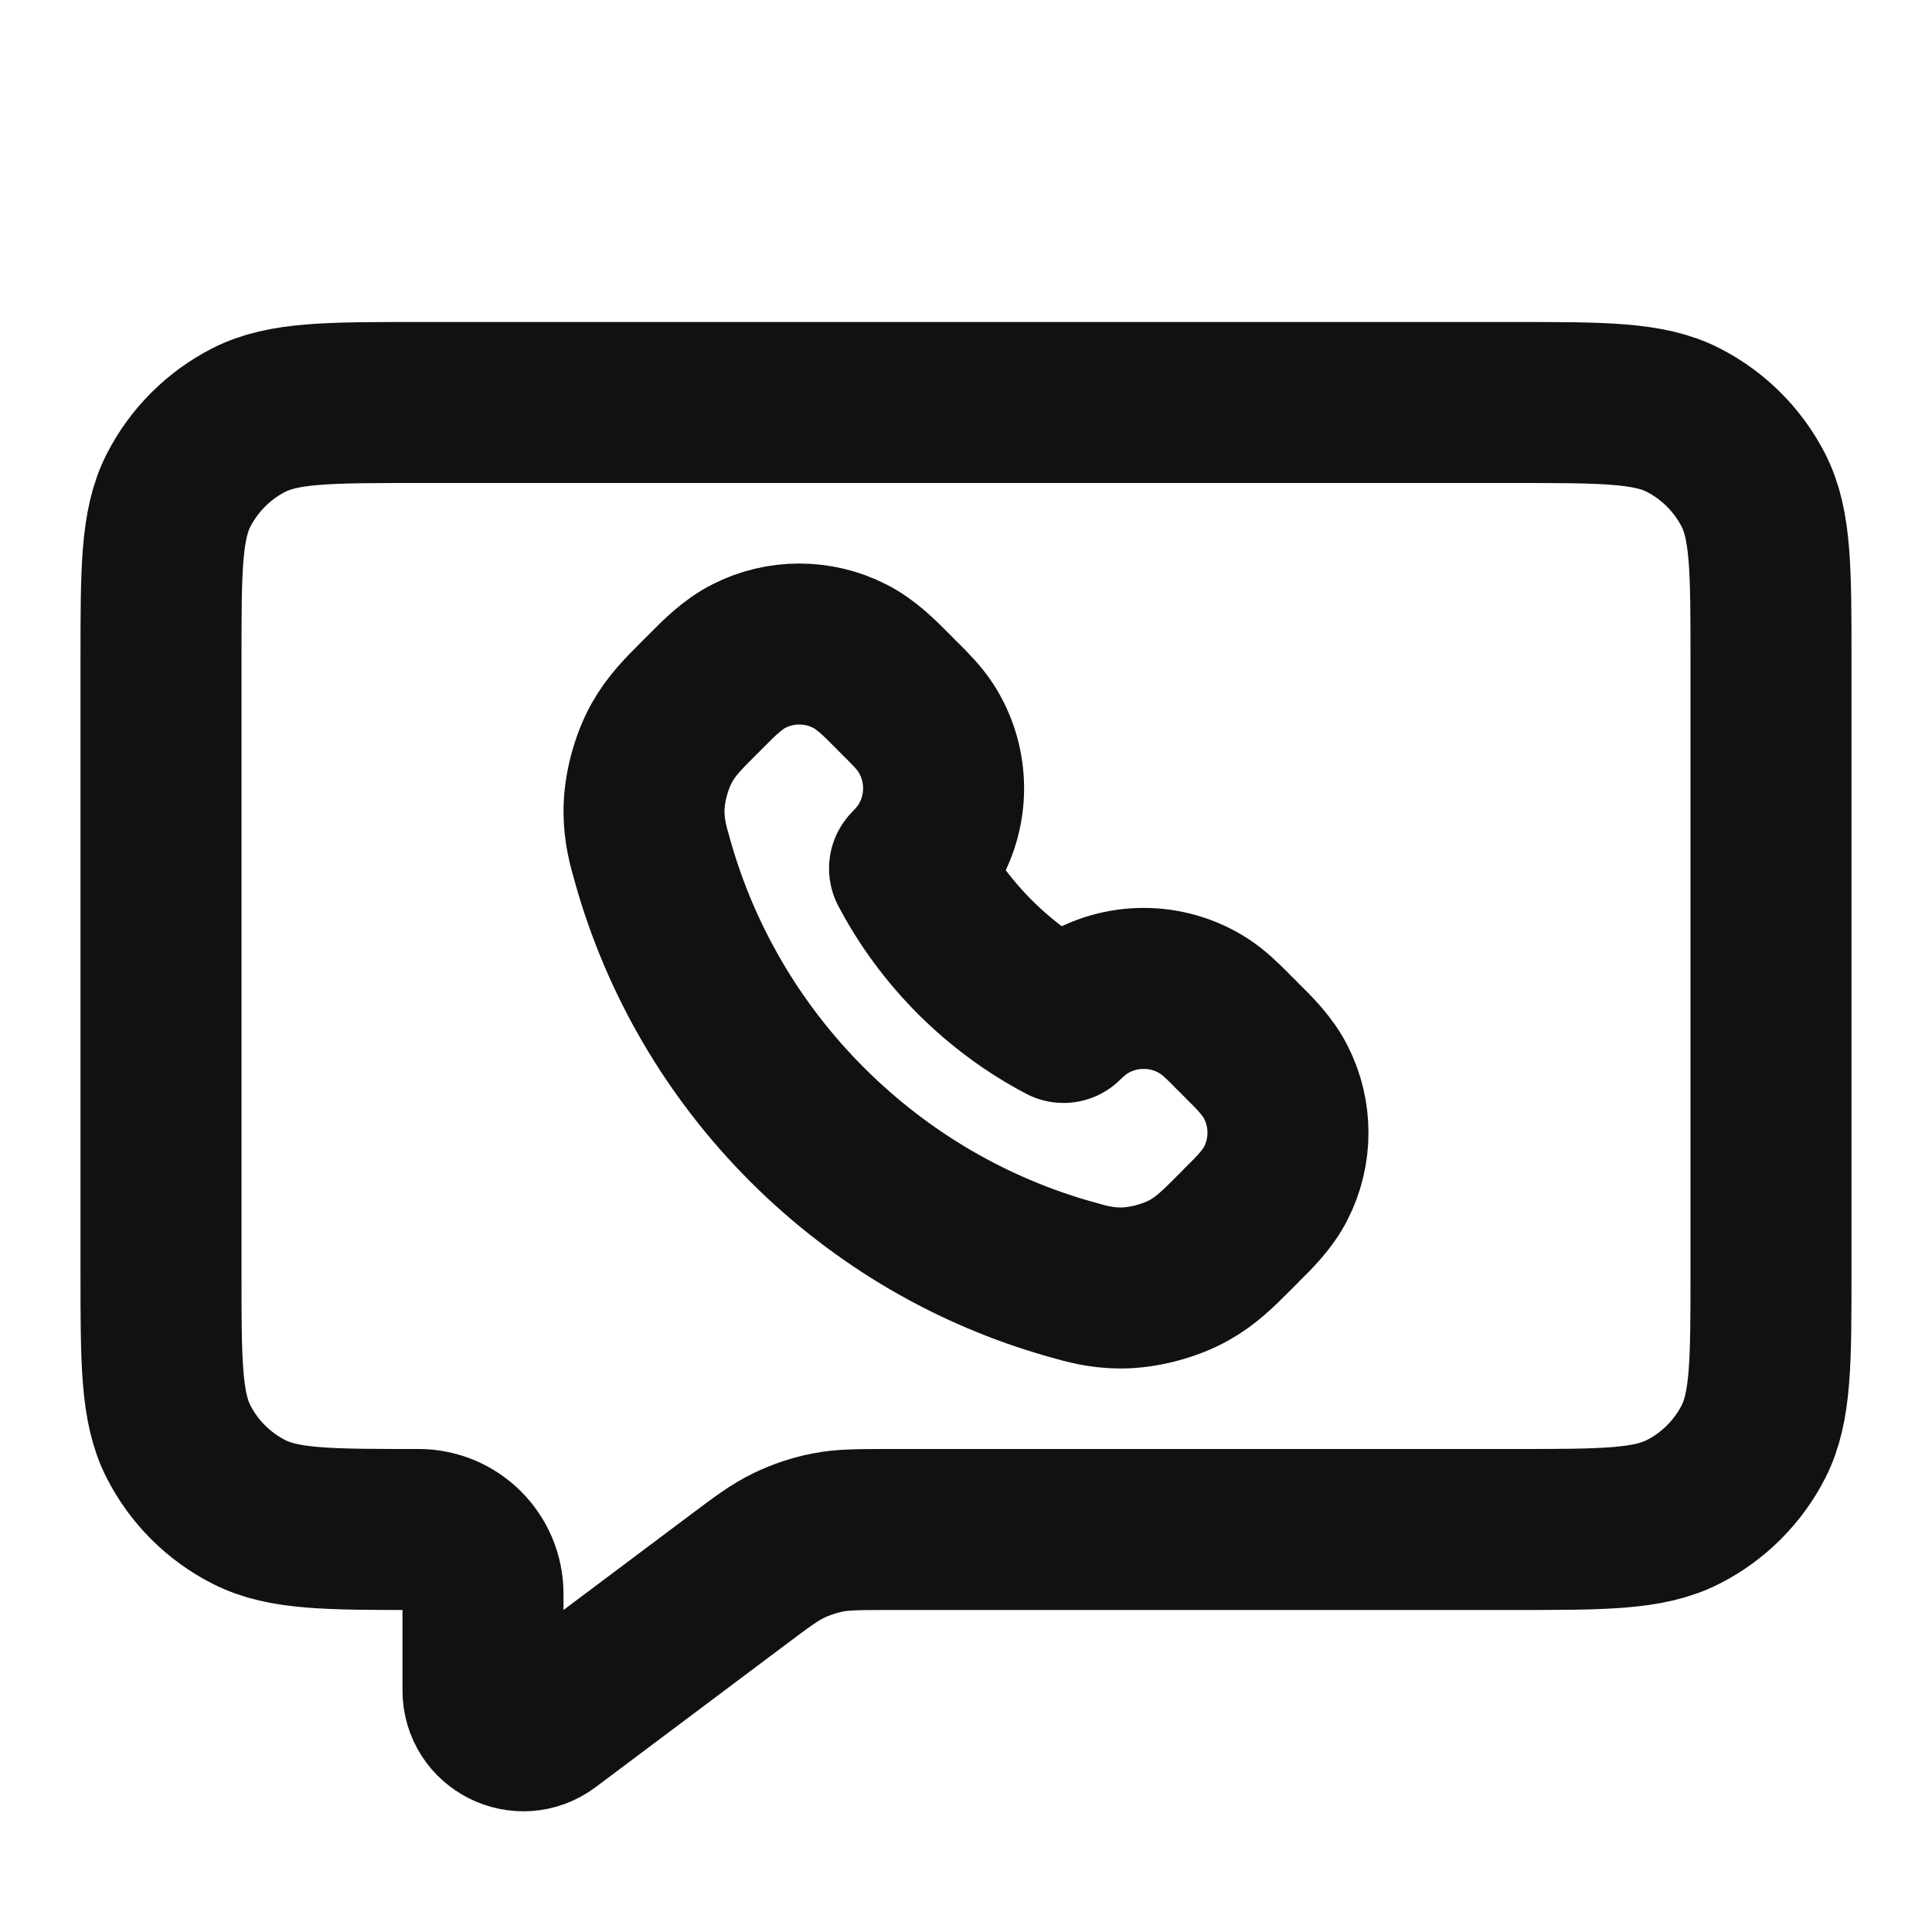
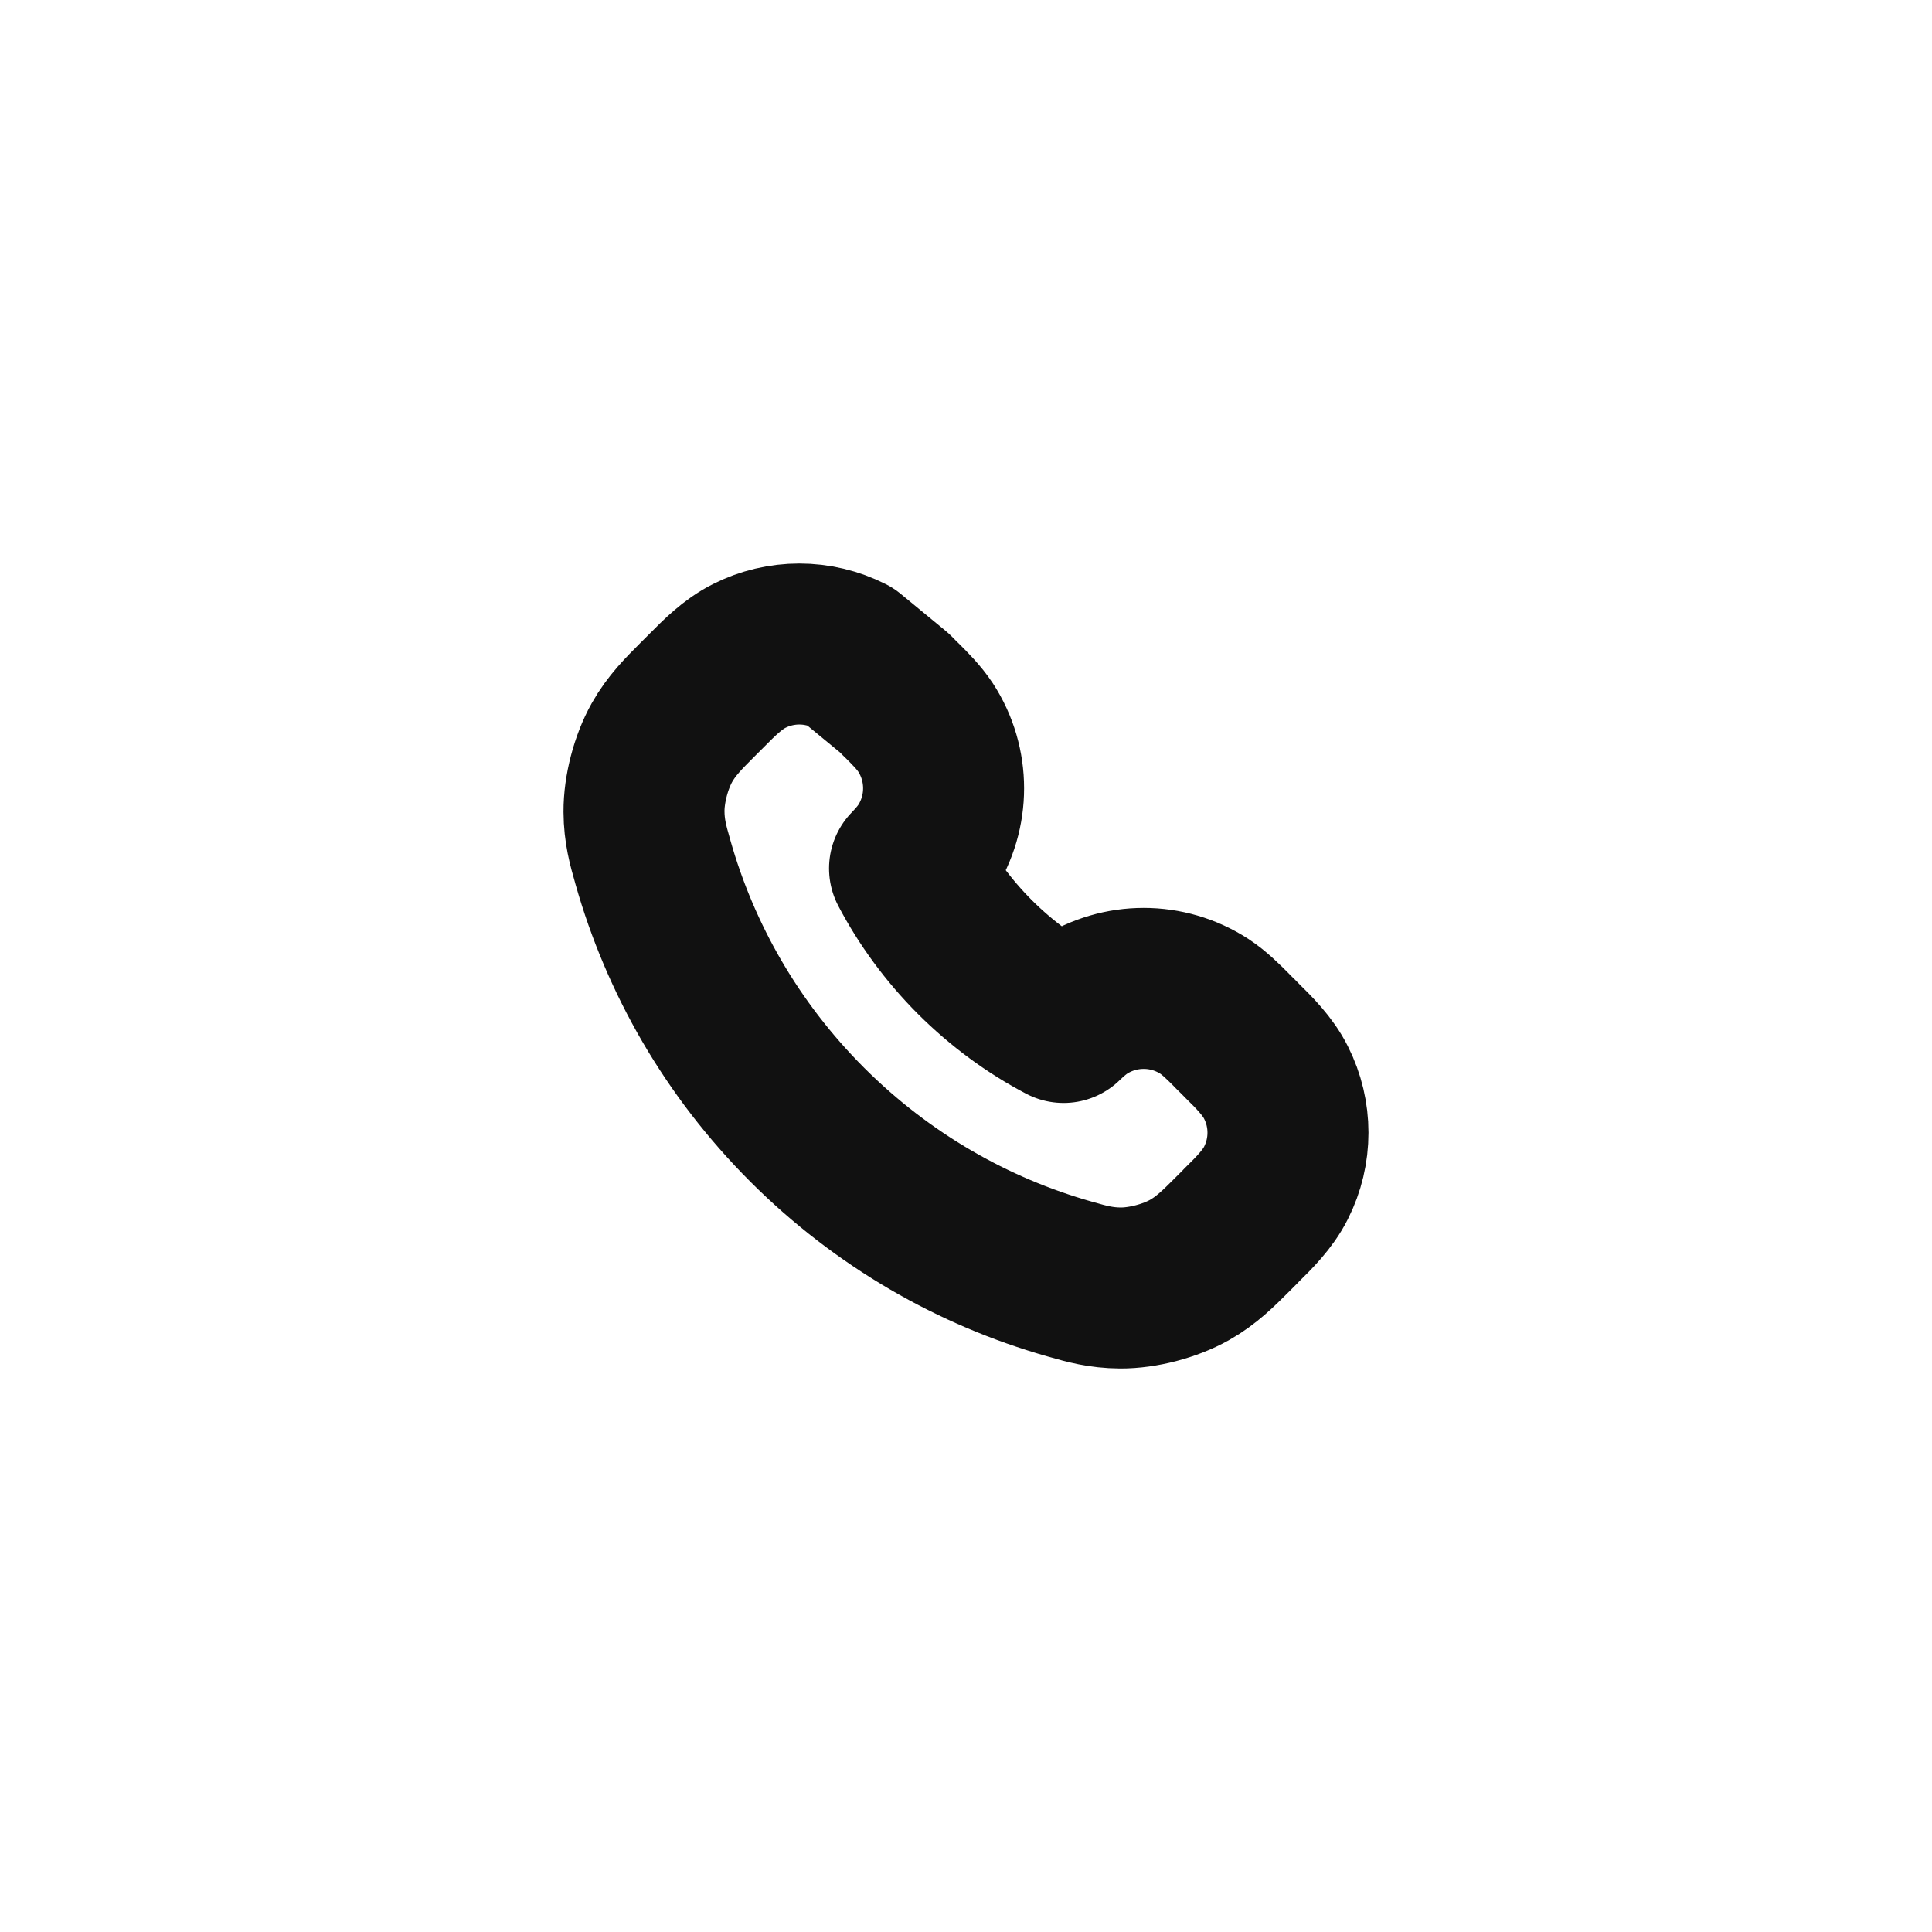
<svg xmlns="http://www.w3.org/2000/svg" width="18" height="18" viewBox="0 0 18 18" fill="none">
-   <path d="M14.1 3.75H3.9C3.06 3.75 2.64 3.75 2.319 3.913C2.037 4.057 1.807 4.287 1.663 4.569C1.5 4.89 1.5 5.31 1.5 6.15V11.85C1.5 12.69 1.5 13.11 1.663 13.431C1.807 13.713 2.037 13.943 2.319 14.086C2.64 14.25 3.06 14.25 3.9 14.25C4.231 14.25 4.5 14.519 4.5 14.85V15.75C4.5 16.059 4.853 16.235 5.1 16.05L6.86 14.73C7.097 14.552 7.216 14.463 7.347 14.4C7.463 14.344 7.586 14.303 7.712 14.278C7.855 14.25 8.003 14.25 8.3 14.25H14.1C14.94 14.25 15.36 14.25 15.681 14.086C15.963 13.943 16.193 13.713 16.337 13.431C16.5 13.11 16.5 12.69 16.5 11.85V6.15C16.5 5.31 16.5 4.89 16.337 4.569C16.193 4.287 15.963 4.057 15.681 3.913C15.36 3.75 14.94 3.75 14.1 3.75Z" stroke="#111111" stroke-width="1.5" stroke-linecap="round" stroke-linejoin="round" />
-   <path d="M11.49 9.614L11.543 9.666L11.573 9.697C11.683 9.805 11.812 9.933 11.888 10.085C12.037 10.379 12.037 10.727 11.888 11.021C11.812 11.173 11.683 11.301 11.573 11.409L11.543 11.44L11.476 11.507C11.357 11.626 11.24 11.744 11.081 11.833C10.899 11.935 10.647 12.001 10.438 12C10.257 11.999 10.121 11.961 9.986 11.922L9.964 11.916C9.069 11.662 8.225 11.182 7.521 10.479C6.817 9.775 6.338 8.931 6.084 8.036L6.078 8.014C6.039 7.879 6.001 7.743 6 7.562C5.999 7.353 6.065 7.101 6.167 6.919C6.256 6.76 6.374 6.643 6.493 6.524L6.56 6.457L6.591 6.426C6.699 6.317 6.827 6.188 6.979 6.112C7.273 5.963 7.621 5.963 7.915 6.112C8.067 6.188 8.195 6.317 8.303 6.426L8.334 6.457L8.386 6.51L8.407 6.53C8.479 6.602 8.563 6.686 8.624 6.779C8.847 7.123 8.847 7.566 8.624 7.91C8.581 7.975 8.527 8.036 8.474 8.091C8.63 8.388 8.833 8.666 9.083 8.917C9.334 9.167 9.612 9.37 9.909 9.526C9.964 9.473 10.025 9.419 10.09 9.376C10.434 9.153 10.877 9.153 11.221 9.376C11.314 9.437 11.398 9.521 11.47 9.593L11.49 9.614Z" stroke="#111111" stroke-width="1.5" stroke-linecap="round" stroke-linejoin="round" />
+   <path d="M11.49 9.614L11.543 9.666L11.573 9.697C11.683 9.805 11.812 9.933 11.888 10.085C12.037 10.379 12.037 10.727 11.888 11.021C11.812 11.173 11.683 11.301 11.573 11.409L11.543 11.44L11.476 11.507C11.357 11.626 11.24 11.744 11.081 11.833C10.899 11.935 10.647 12.001 10.438 12C10.257 11.999 10.121 11.961 9.986 11.922L9.964 11.916C9.069 11.662 8.225 11.182 7.521 10.479C6.817 9.775 6.338 8.931 6.084 8.036L6.078 8.014C6.039 7.879 6.001 7.743 6 7.562C5.999 7.353 6.065 7.101 6.167 6.919C6.256 6.76 6.374 6.643 6.493 6.524L6.56 6.457L6.591 6.426C6.699 6.317 6.827 6.188 6.979 6.112C7.273 5.963 7.621 5.963 7.915 6.112L8.334 6.457L8.386 6.51L8.407 6.53C8.479 6.602 8.563 6.686 8.624 6.779C8.847 7.123 8.847 7.566 8.624 7.91C8.581 7.975 8.527 8.036 8.474 8.091C8.63 8.388 8.833 8.666 9.083 8.917C9.334 9.167 9.612 9.37 9.909 9.526C9.964 9.473 10.025 9.419 10.09 9.376C10.434 9.153 10.877 9.153 11.221 9.376C11.314 9.437 11.398 9.521 11.47 9.593L11.49 9.614Z" stroke="#111111" stroke-width="1.5" stroke-linecap="round" stroke-linejoin="round" />
</svg>